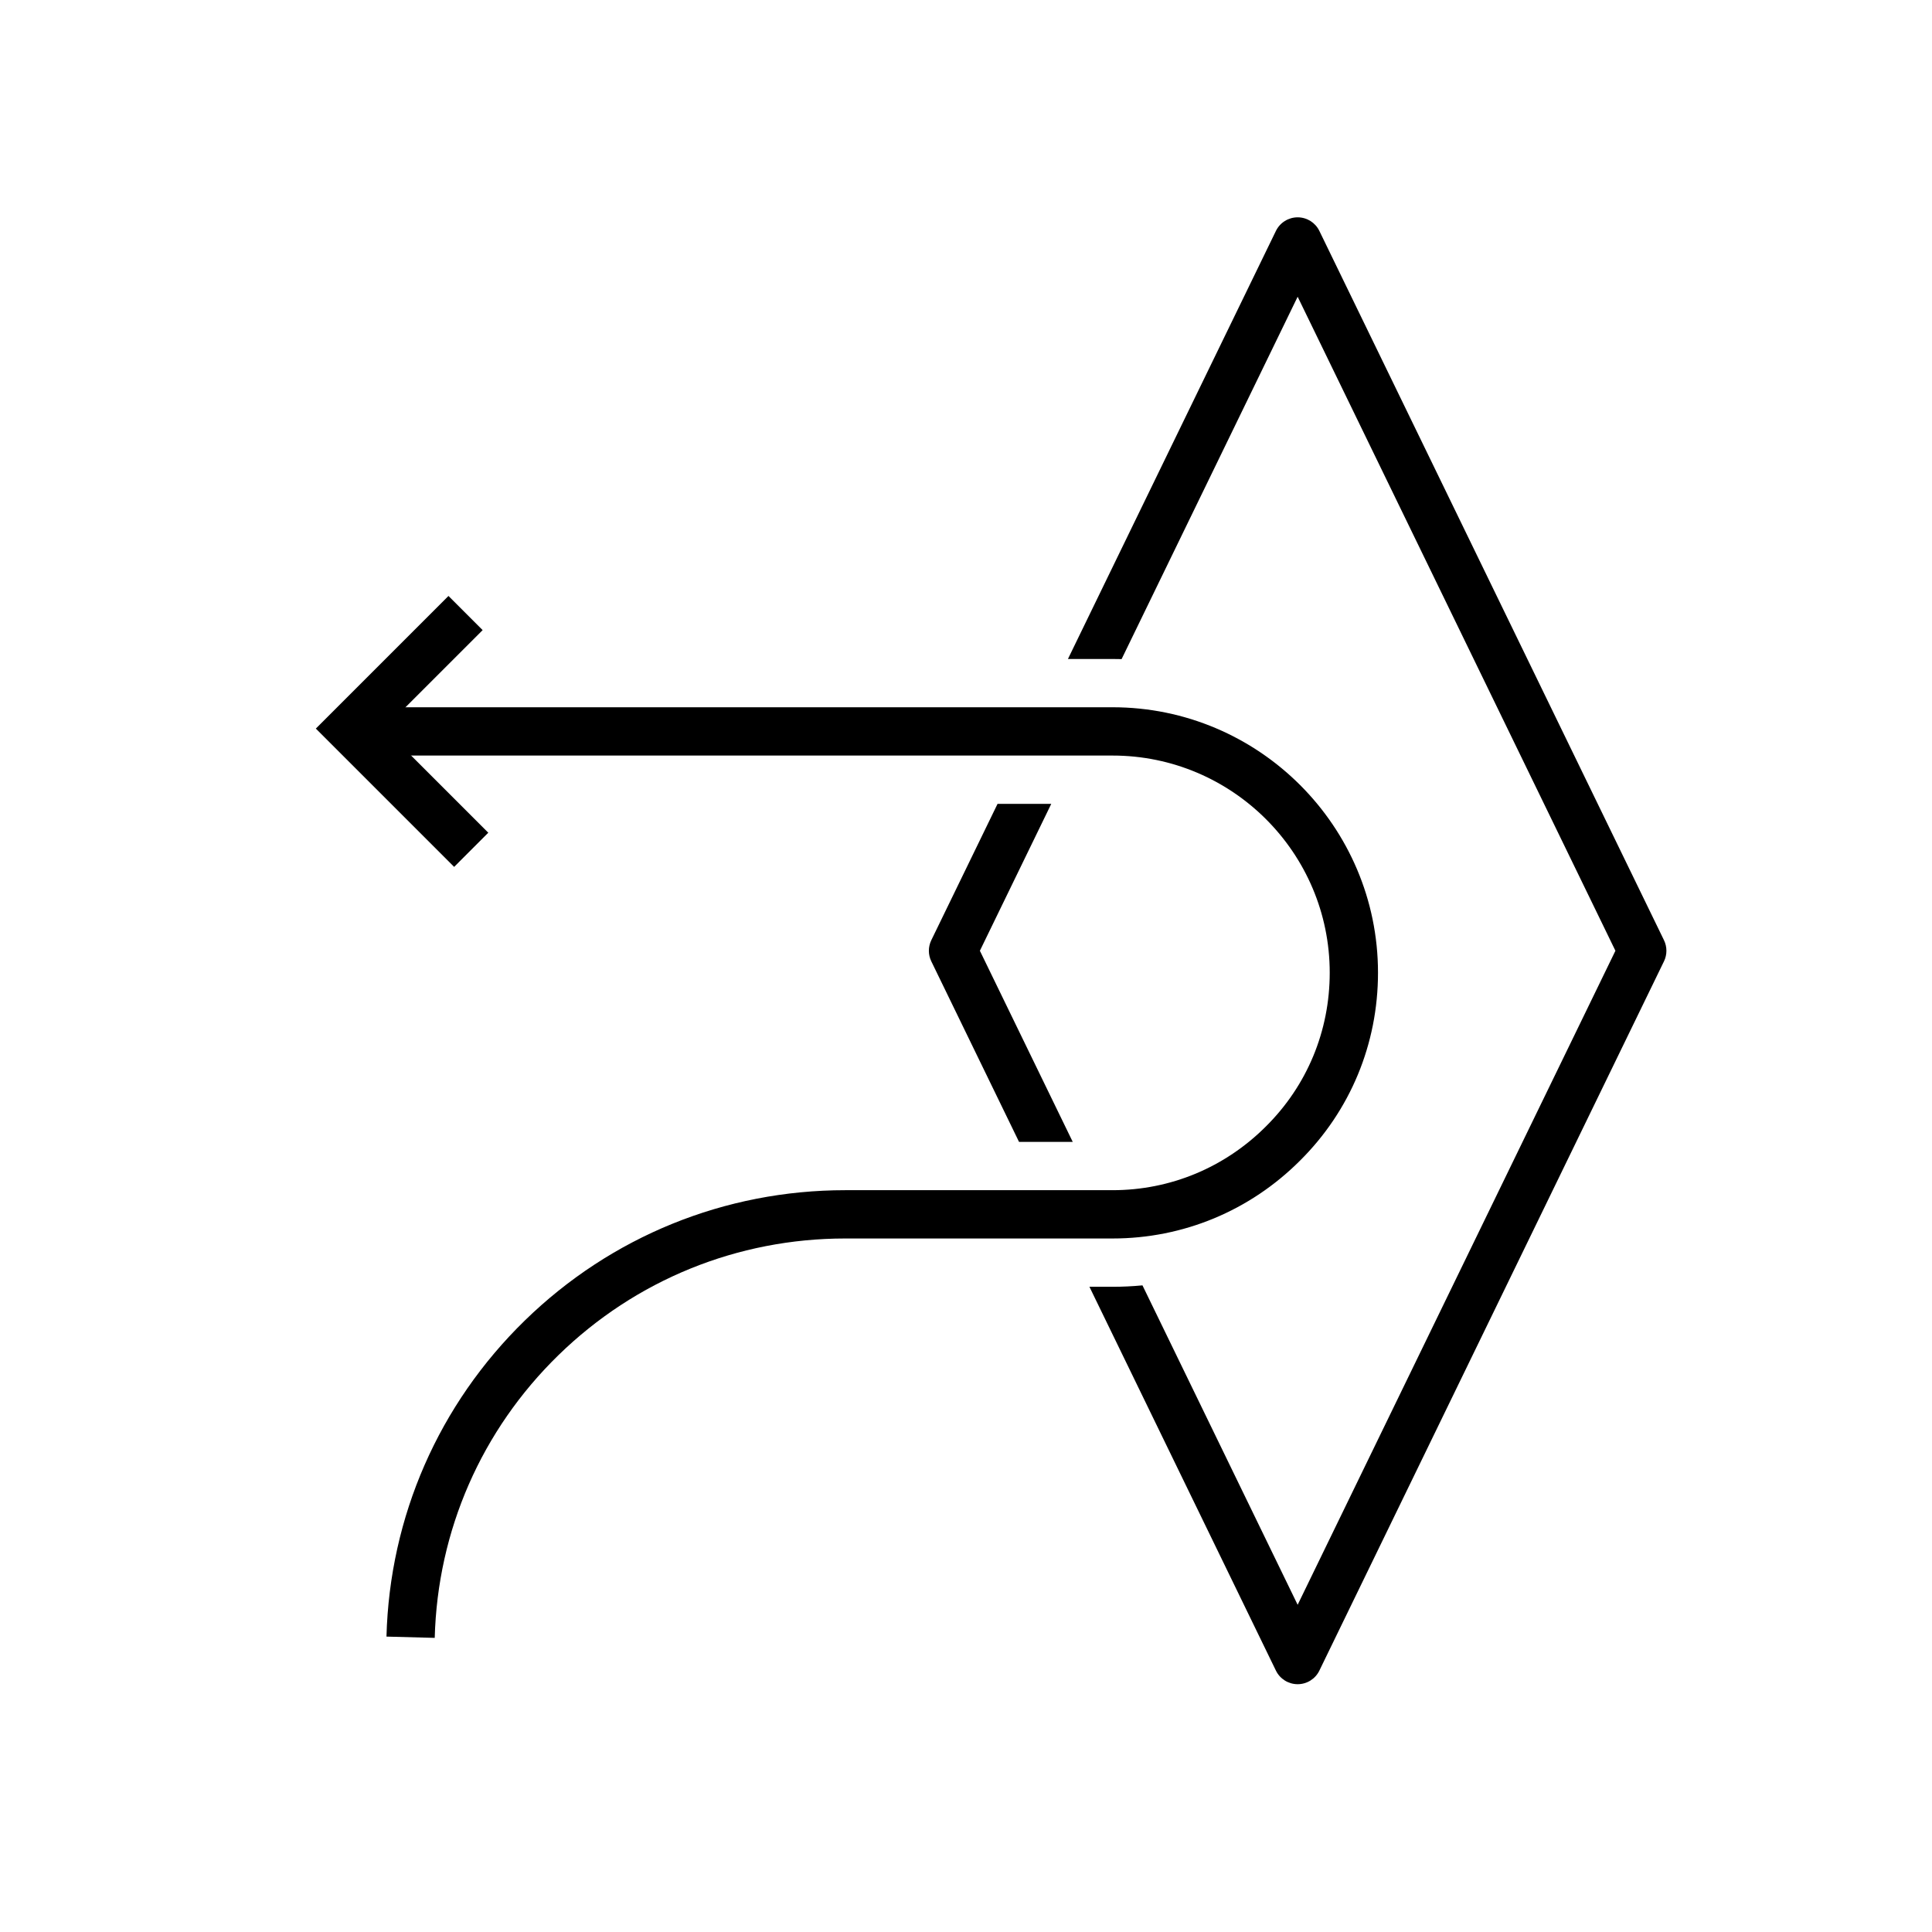
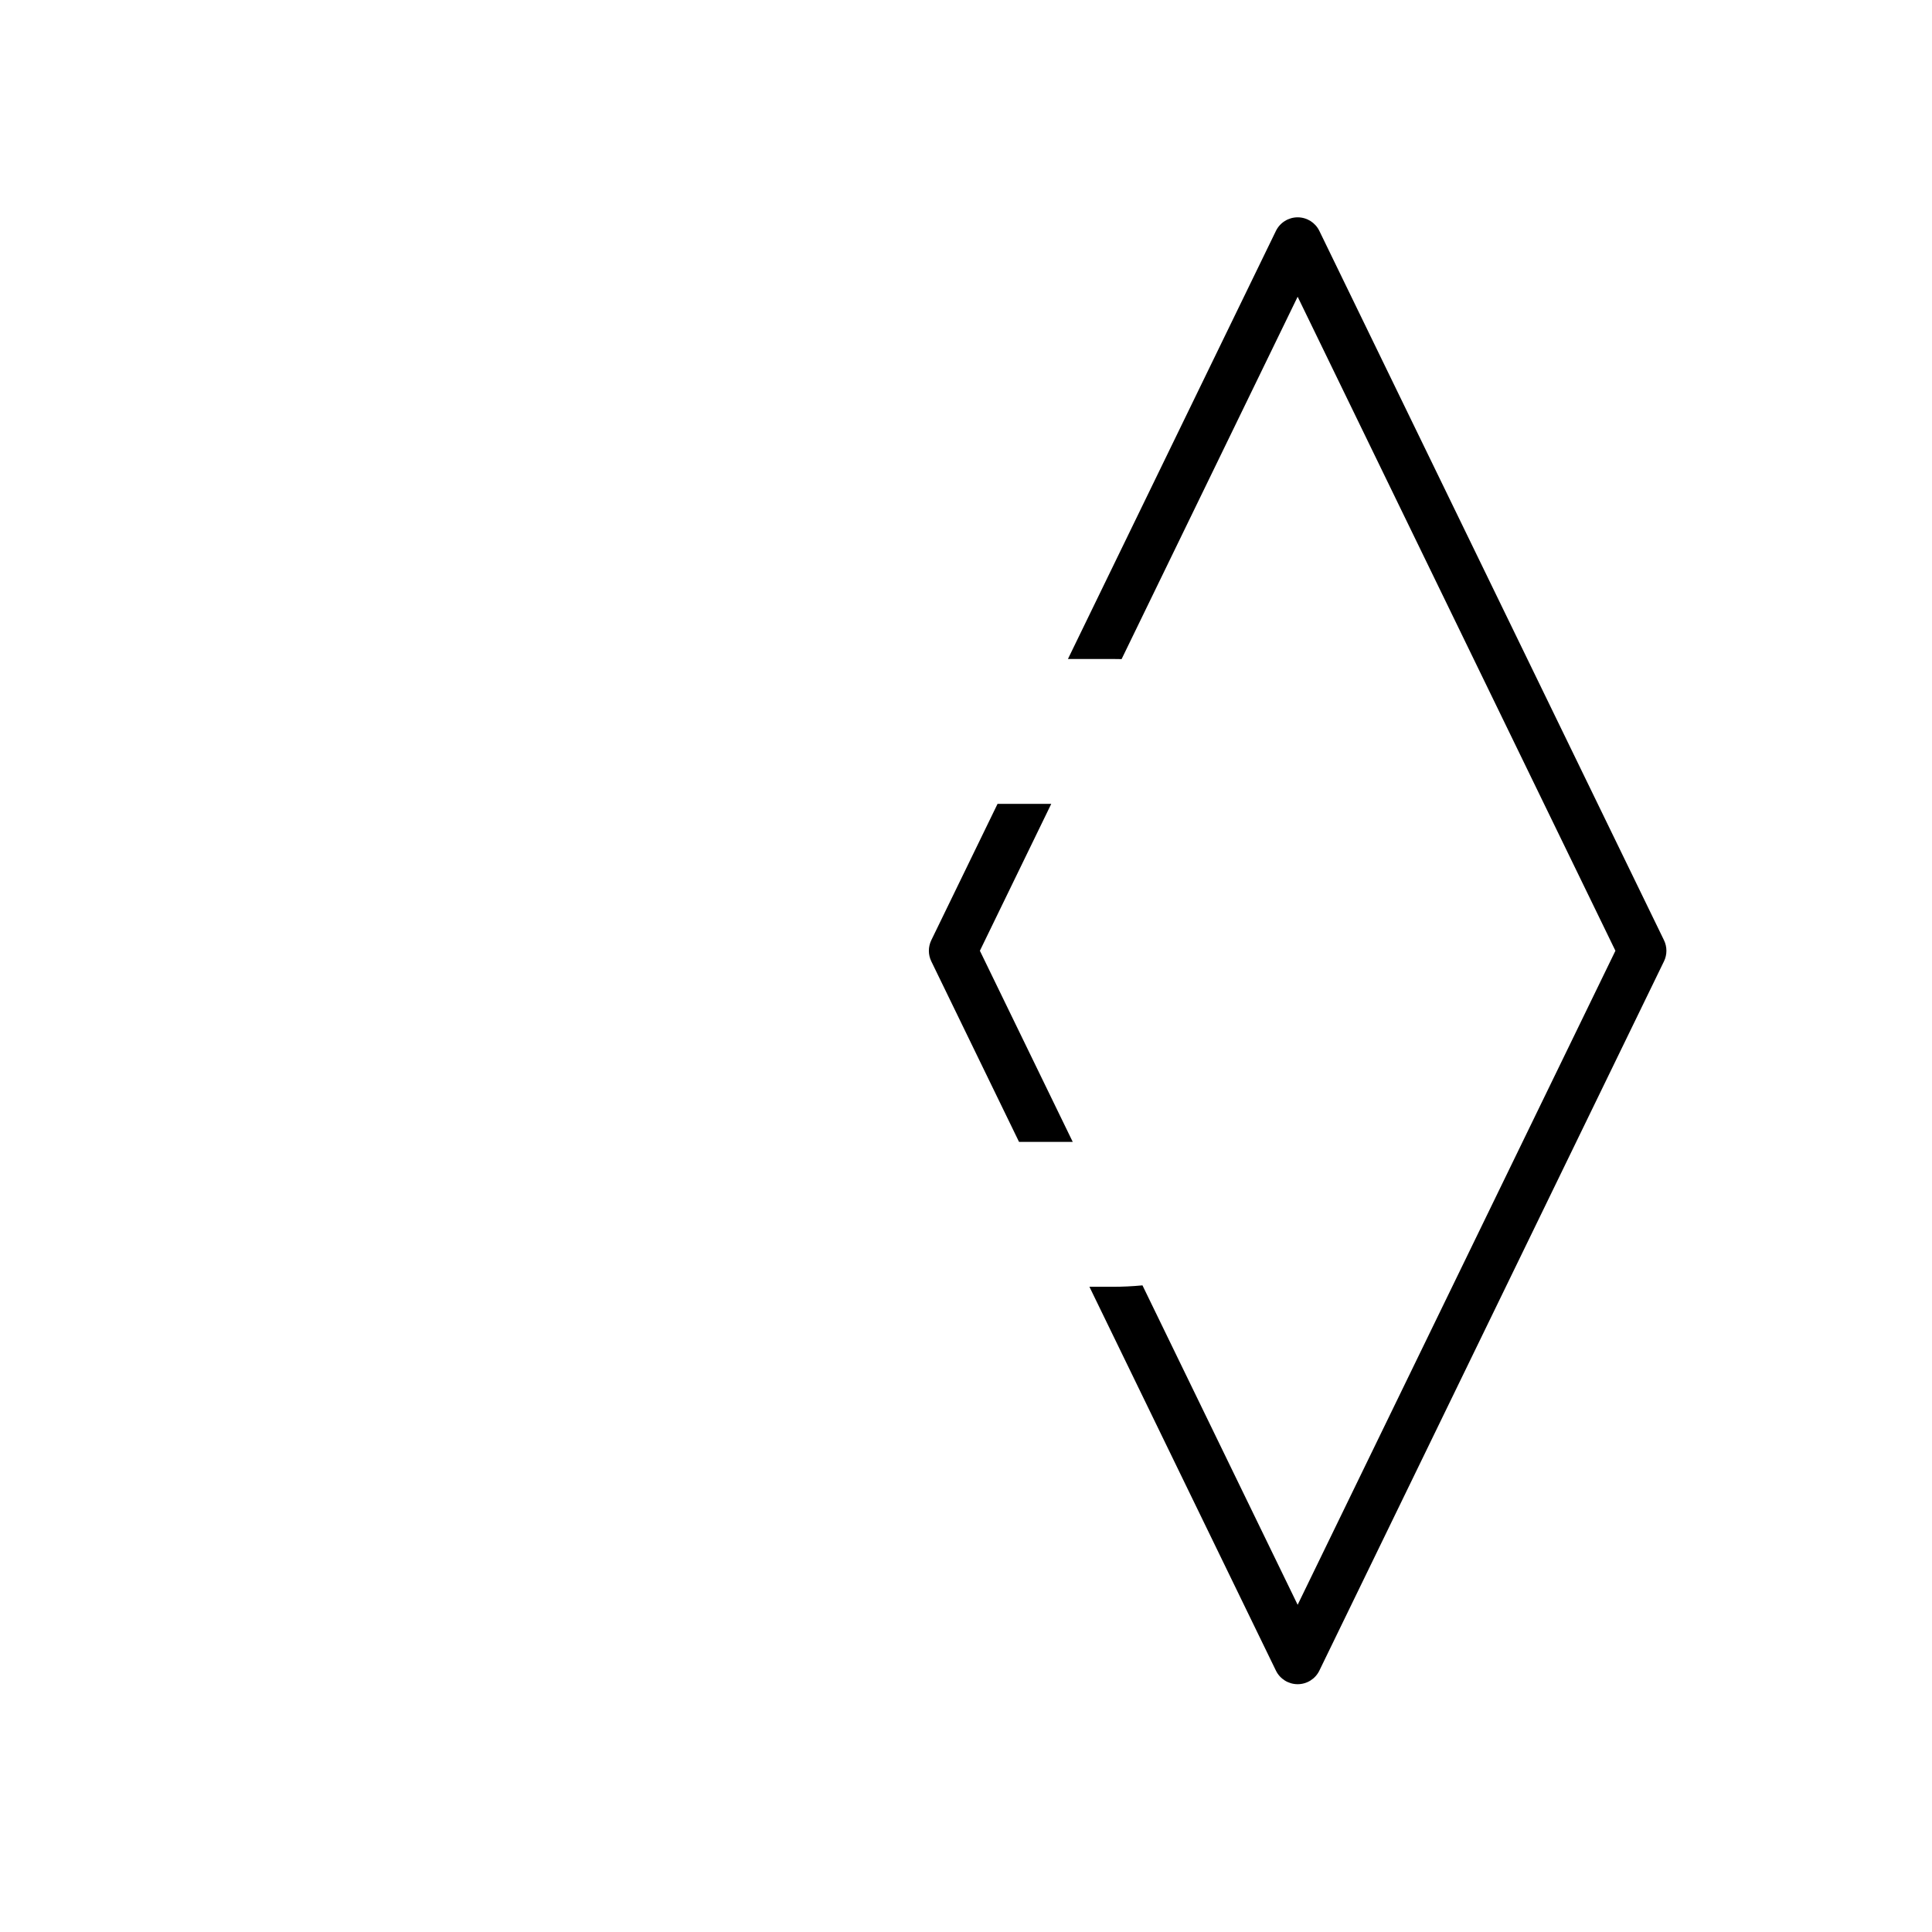
<svg xmlns="http://www.w3.org/2000/svg" viewBox="0 0 800 800" data-sanitized-data-name="Layer 1" data-name="Layer 1" id="Layer_1">
  <defs>
    <style>
      .cls-1 {
        stroke-width: 0px;
      }
    </style>
  </defs>
  <path d="M689.02,389.32l-142.7-293.7c-.84-1.72-2.12-3.13-3.68-4.11-1.56-.97-3.4-1.52-5.31-1.52-3.83,0-7.32,2.19-9,5.63l-86.12,177.25h18.48c1.25,0,2.5.02,3.74.05l72.9-150.05,131.58,270.82-131.58,270.82-64.26-132.27c-4.09.39-8.22.59-12.38.59h-9.58l77.22,158.93c1.68,3.45,5.17,5.63,9,5.63s7.32-2.18,8.99-5.63l142.7-293.7c1.34-2.76,1.34-5.98,0-8.74ZM435.3,332.87h-22.24l-27.43,56.45c-1.34,2.76-1.34,5.98,0,8.74l36.33,74.77h22.24l-38.45-79.14,29.55-60.82Z" class="cls-1" />
-   <path d="M180.02,678.21l-19.99-.53c1.31-49.69,21.67-96.18,57.32-130.92,35.7-34.78,82.81-53.93,132.66-53.93h110.68c23.93,0,46.48-9.38,63.51-26.41,17.04-16.92,26.41-39.51,26.41-63.64,0-49.58-40.34-89.92-89.92-89.92H153.71v-20h306.97c60.61,0,109.92,49.31,109.92,109.92,0,29.5-11.47,57.13-32.29,77.81-20.78,20.78-48.36,32.24-77.63,32.24h-110.68c-44.61,0-86.77,17.14-118.71,48.26-31.9,31.08-50.11,72.67-51.28,117.12Z" class="cls-1" />
-   <polygon points="188.05 358.96 130.78 301.69 185.7 246.77 199.85 260.92 159.07 301.69 202.19 344.81 188.05 358.96" class="cls-1" />
</svg>